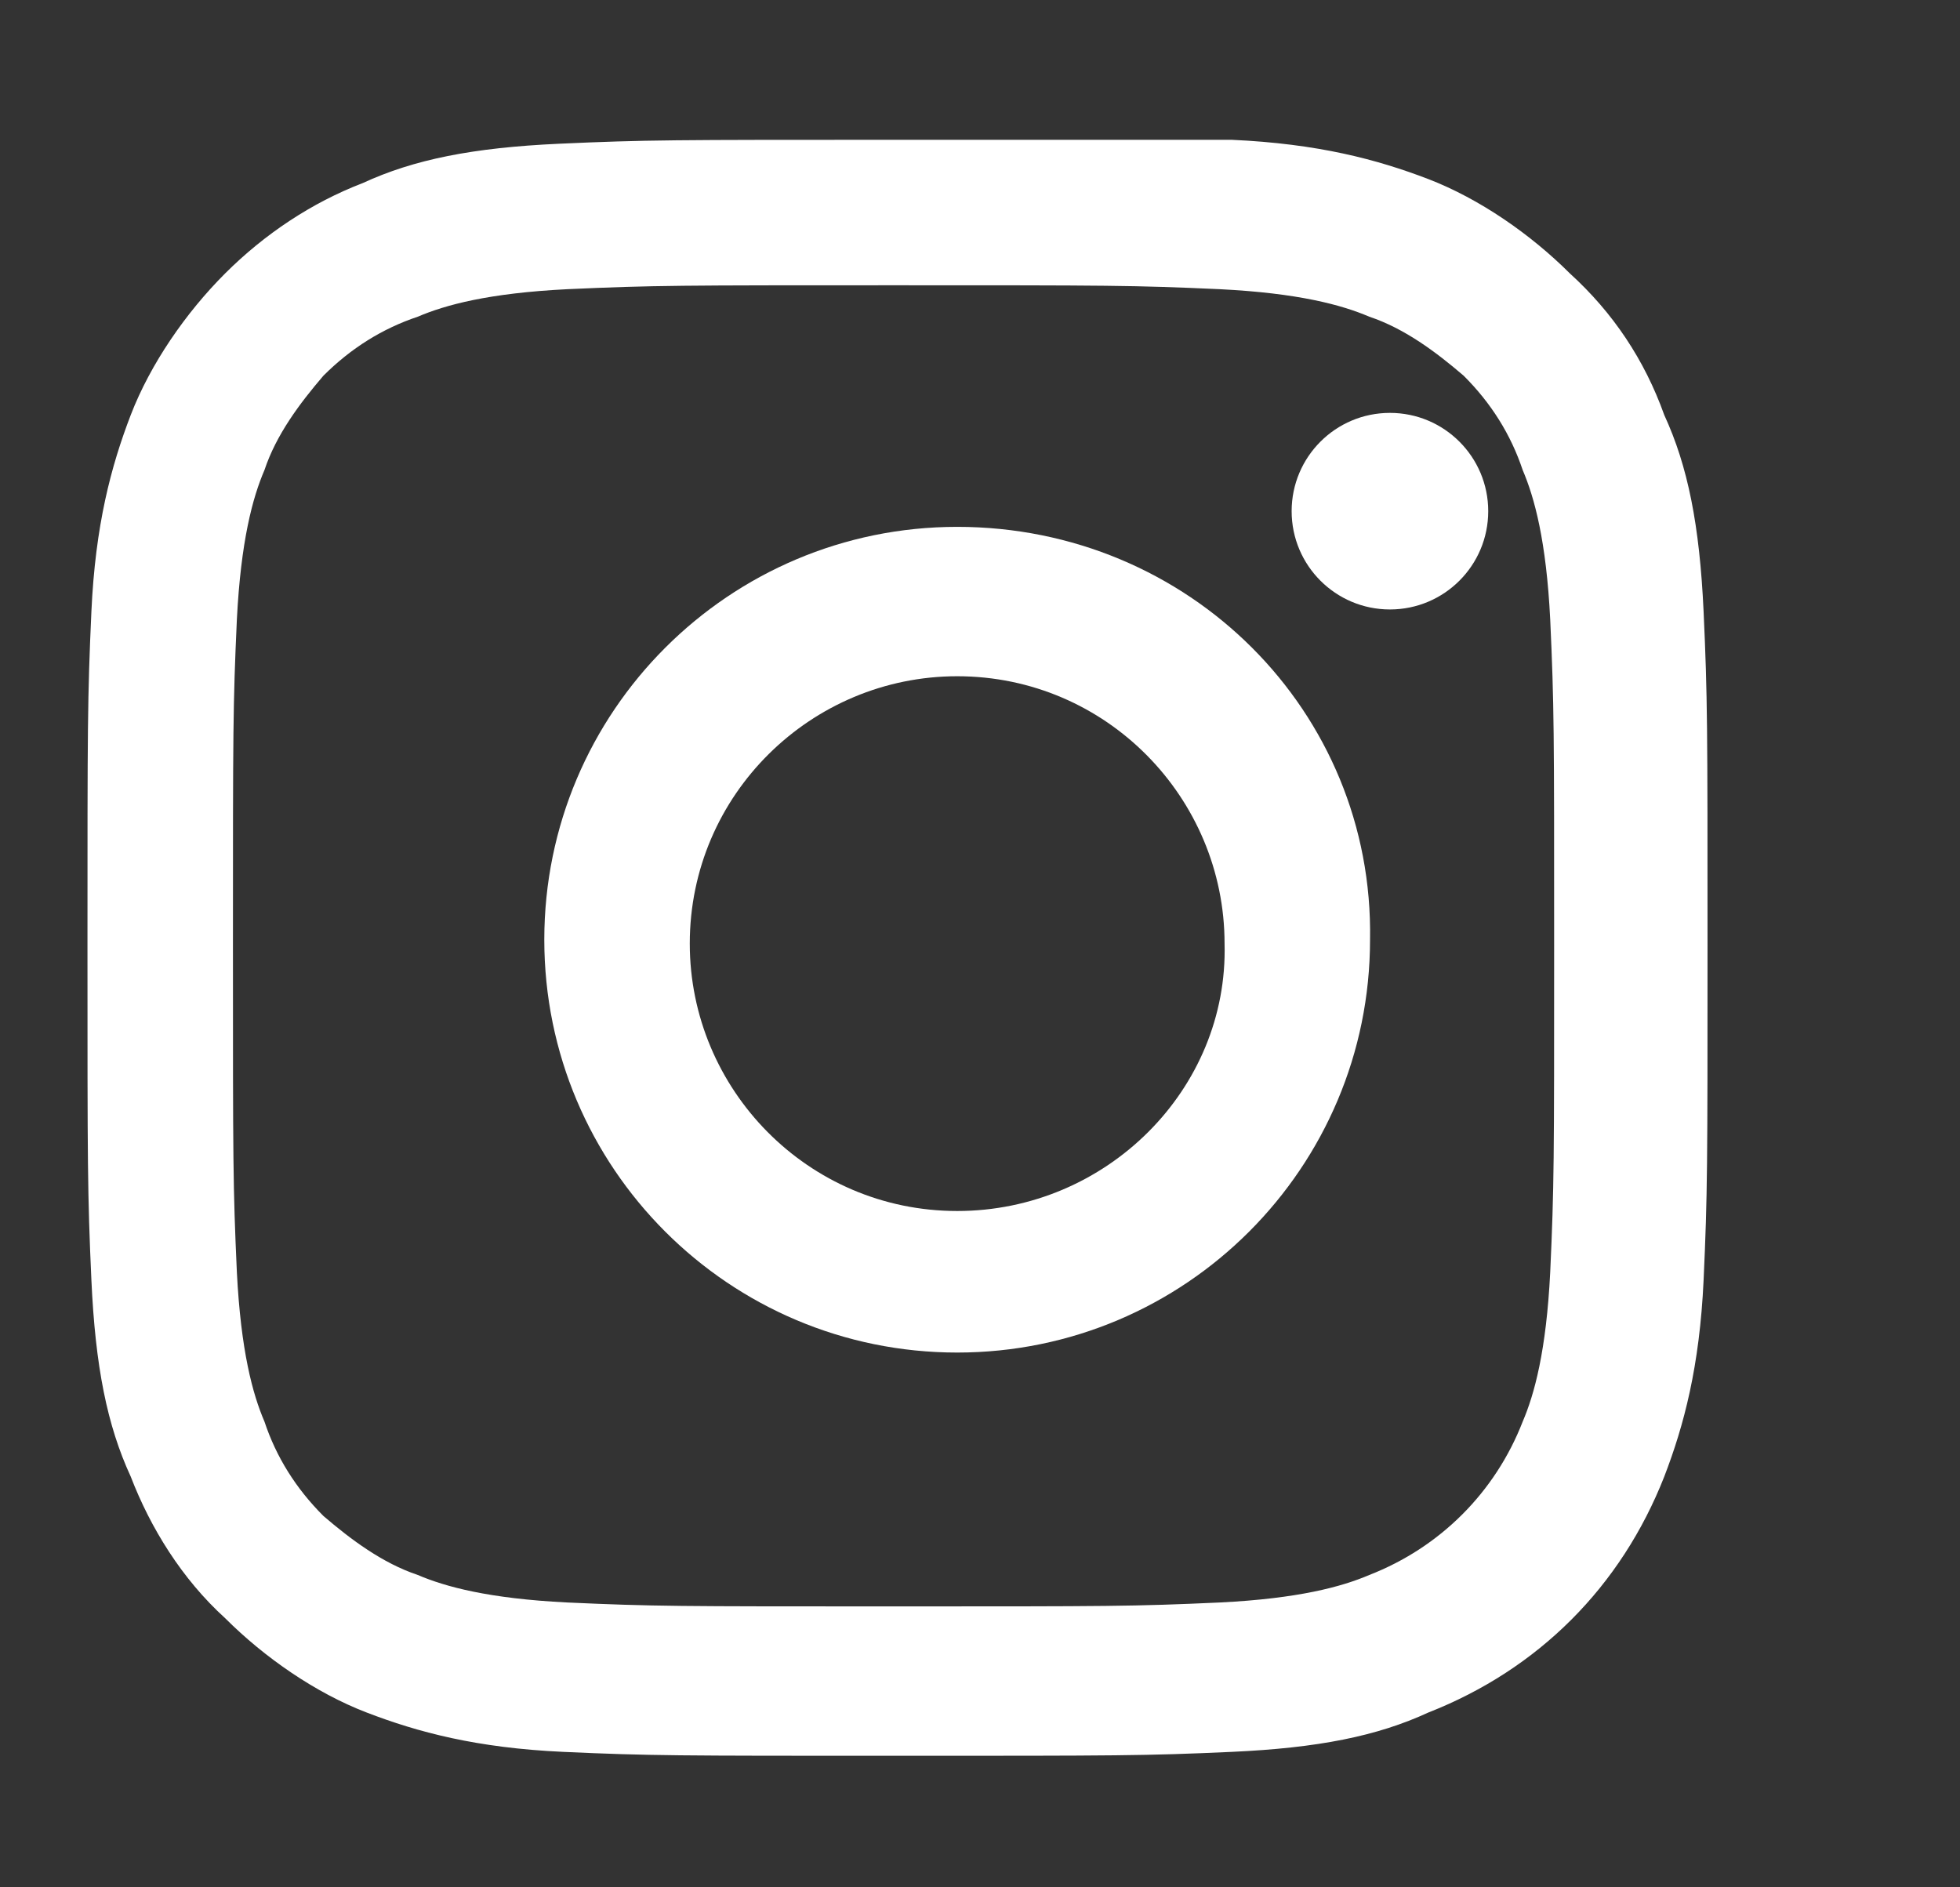
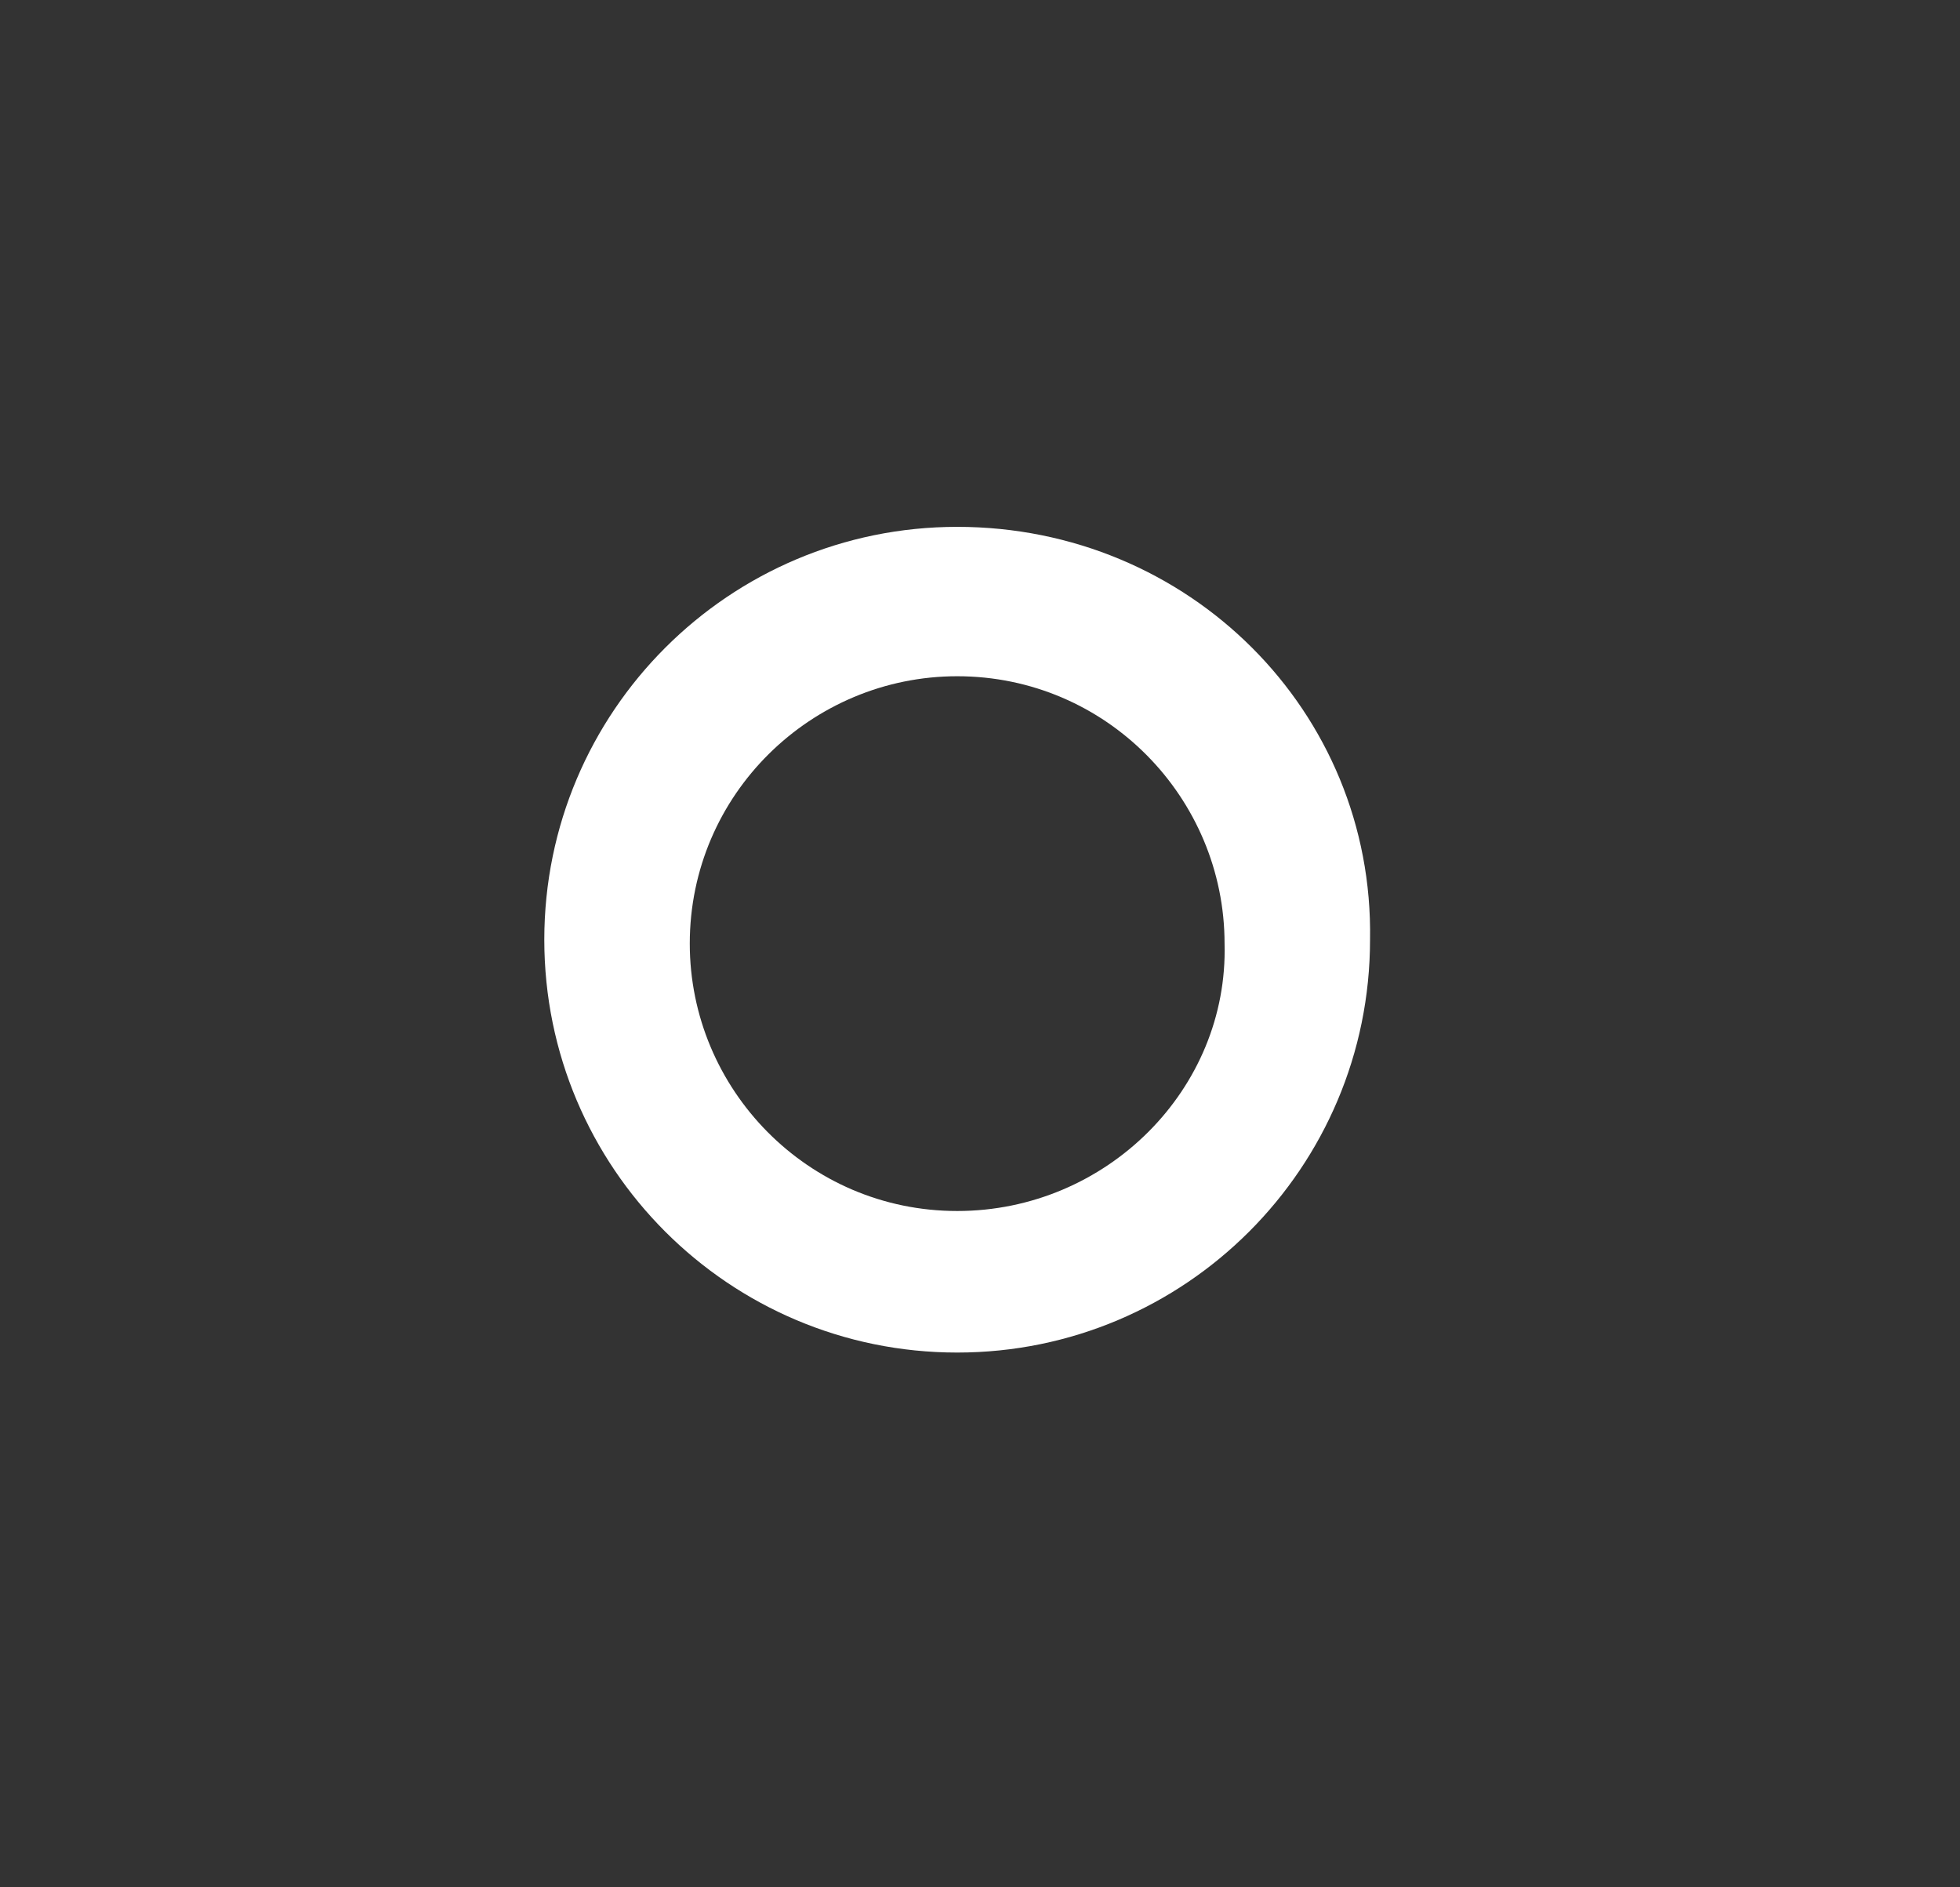
<svg xmlns="http://www.w3.org/2000/svg" width="27" height="26" viewBox="0 0 27 26" fill="none">
  <rect x="0" y="0" width="27" height="26" fill="#333333" stroke="none" />
-   <path d="M12.309 3.93C15.288 3.93 15.613 3.93 16.805 3.984C17.888 4.038 18.484 4.201 18.863 4.363C19.351 4.526 19.784 4.851 20.163 5.176C20.543 5.555 20.813 5.988 20.976 6.476C21.138 6.855 21.301 7.451 21.355 8.534C21.409 9.726 21.409 10.051 21.409 13.03C21.409 16.009 21.409 16.334 21.355 17.526C21.301 18.609 21.138 19.205 20.976 19.584C20.597 20.559 19.838 21.317 18.863 21.697C18.484 21.859 17.888 22.022 16.805 22.076C15.613 22.13 15.288 22.13 12.309 22.13C9.33 22.13 9.005 22.13 7.813 22.076C6.73 22.022 6.134 21.859 5.755 21.697C5.268 21.534 4.834 21.209 4.455 20.884C4.076 20.505 3.805 20.072 3.643 19.584C3.48 19.205 3.318 18.609 3.263 17.526C3.209 16.334 3.209 16.009 3.209 13.03C3.209 10.051 3.209 9.726 3.263 8.534C3.318 7.451 3.48 6.855 3.643 6.476C3.805 5.988 4.13 5.555 4.455 5.176C4.834 4.797 5.268 4.526 5.755 4.363C6.134 4.201 6.73 4.038 7.813 3.984C9.005 3.93 9.384 3.93 12.309 3.93ZM12.309 1.926C9.276 1.926 8.897 1.926 7.705 1.98C6.513 2.034 5.701 2.197 4.997 2.522C4.293 2.792 3.643 3.226 3.101 3.767C2.559 4.309 2.072 5.013 1.801 5.717C1.53 6.422 1.313 7.234 1.259 8.426C1.205 9.617 1.205 9.997 1.205 13.03C1.205 16.063 1.205 16.442 1.259 17.634C1.313 18.826 1.476 19.638 1.801 20.342C2.072 21.047 2.505 21.751 3.101 22.292C3.643 22.834 4.347 23.322 5.051 23.592C5.755 23.863 6.568 24.08 7.759 24.134C8.951 24.188 9.33 24.188 12.363 24.188C15.397 24.188 15.776 24.188 16.968 24.134C18.159 24.08 18.972 23.917 19.676 23.592C21.193 22.997 22.33 21.859 22.926 20.342C23.197 19.638 23.413 18.826 23.468 17.634C23.522 16.442 23.522 16.063 23.522 13.03C23.522 9.997 23.522 9.617 23.468 8.426C23.413 7.234 23.251 6.422 22.926 5.717C22.655 4.959 22.222 4.309 21.626 3.767C21.084 3.226 20.38 2.738 19.676 2.467C18.972 2.197 18.159 1.98 16.968 1.926C15.722 1.926 15.343 1.926 12.309 1.926Z" fill="white" />
  <path d="M13.186 7.258C10.044 7.258 7.498 9.804 7.498 12.945C7.498 16.087 10.044 18.633 13.186 18.633C16.327 18.633 18.873 16.087 18.873 12.945C18.927 9.804 16.381 7.258 13.186 7.258ZM13.186 16.683C11.127 16.683 9.502 15.004 9.502 12.999C9.502 10.941 11.181 9.316 13.186 9.316C15.244 9.316 16.869 10.995 16.869 12.999C16.923 15.004 15.244 16.683 13.186 16.683Z" fill="white" />
-   <path d="M19.147 8.396C19.895 8.396 20.501 7.79 20.501 7.042C20.501 6.294 19.895 5.688 19.147 5.688C18.399 5.688 17.793 6.294 17.793 7.042C17.793 7.79 18.399 8.396 19.147 8.396Z" fill="white" />
</svg>